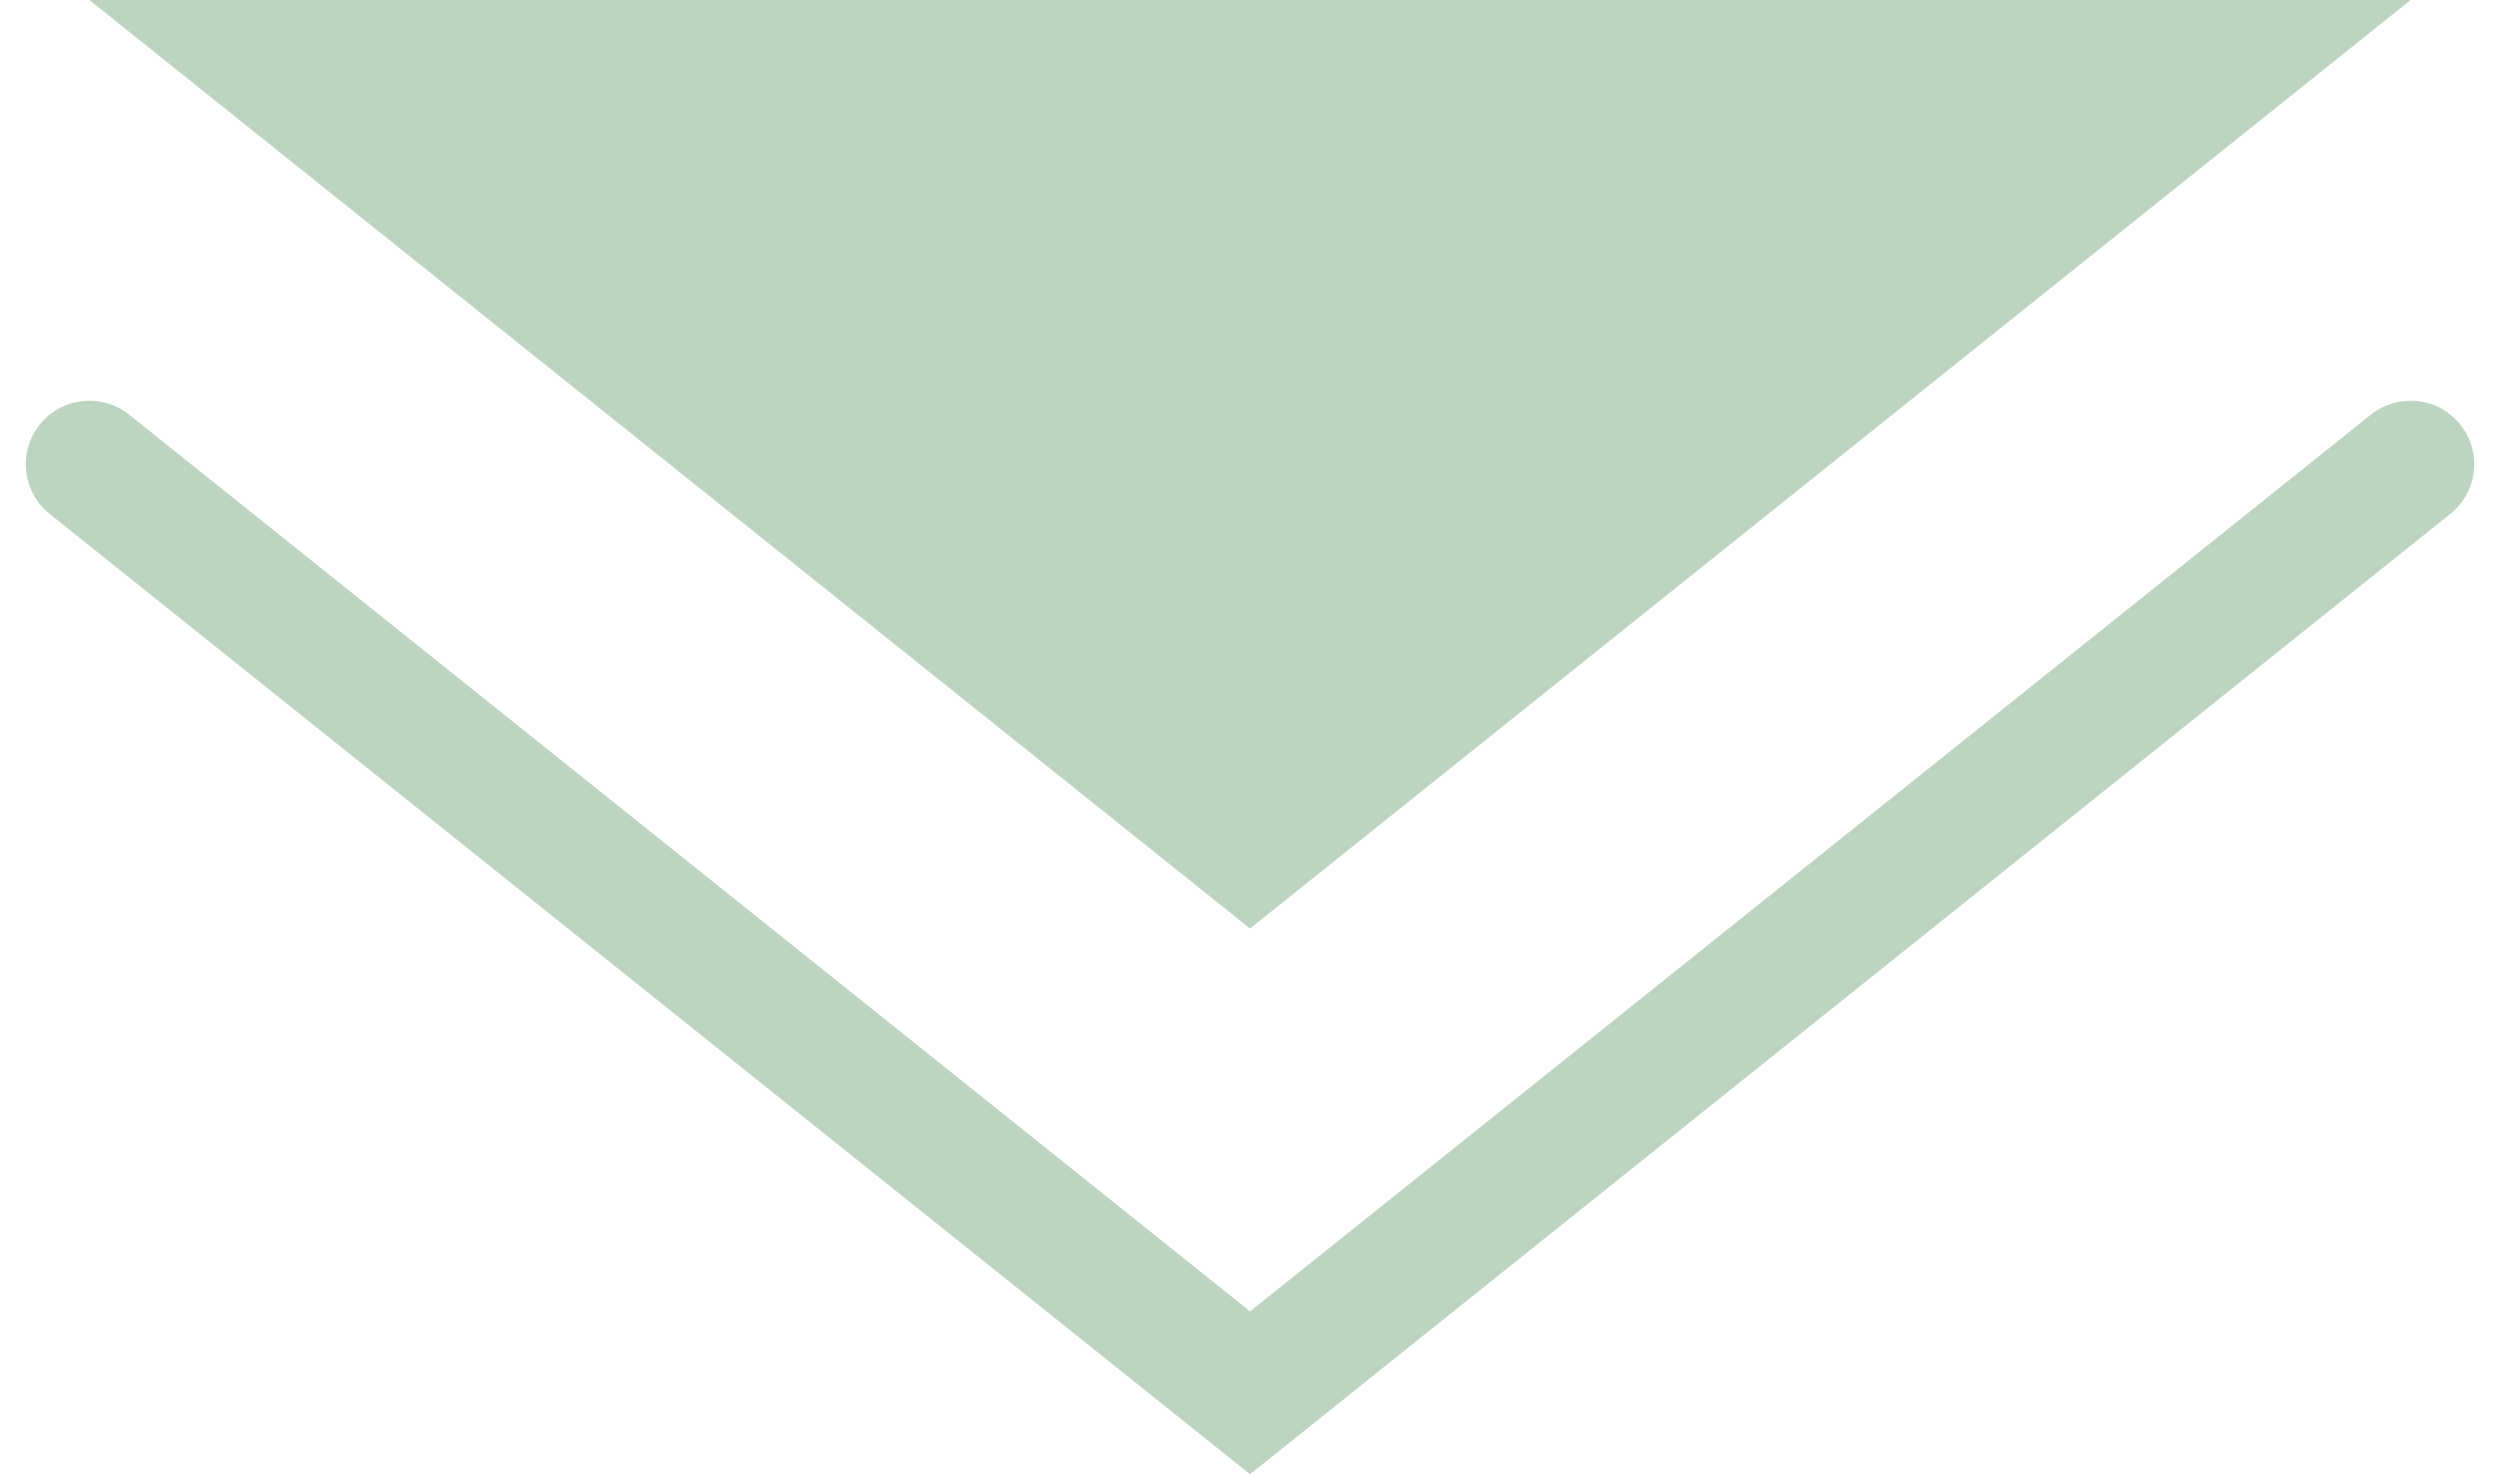
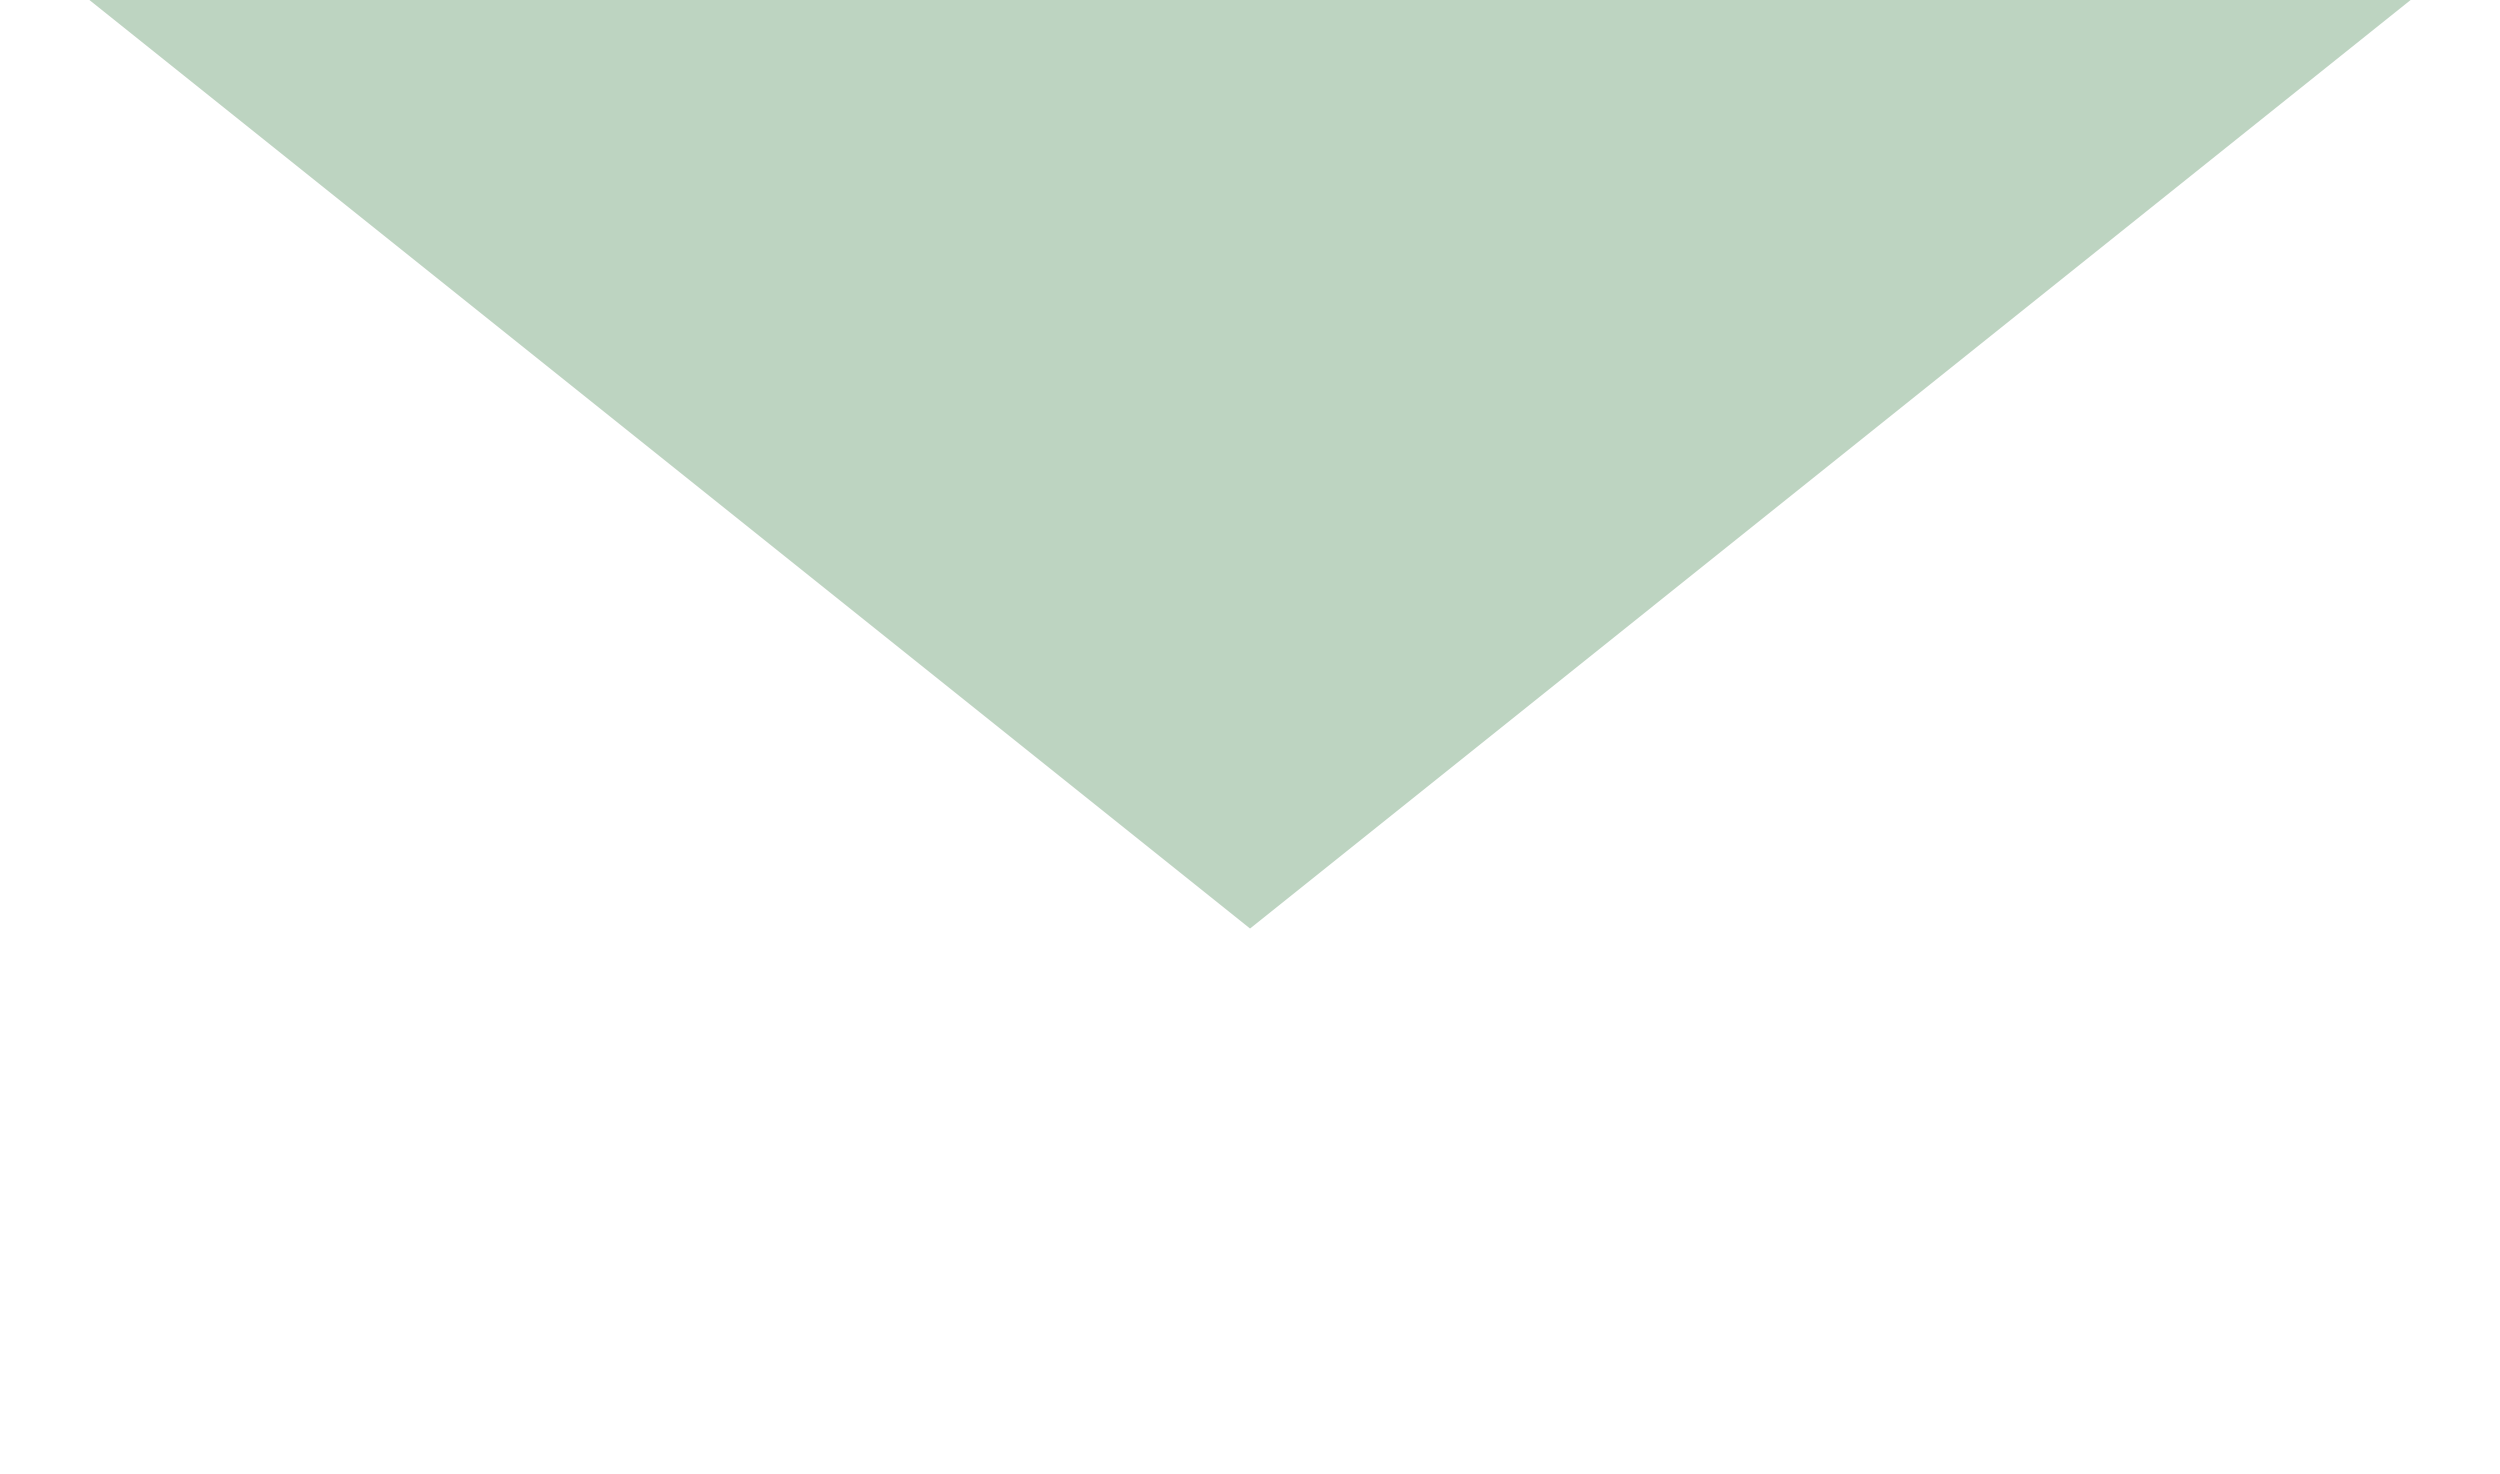
<svg xmlns="http://www.w3.org/2000/svg" width="78.668" height="46.389" viewBox="0 0 78.668 46.389">
  <g id="Group_736" data-name="Group 736" transform="translate(2.811)" opacity="0.8">
    <path id="Path_1056" data-name="Path 1056" d="M861.7,1348l36.523,29.218L934.744,1348Z" transform="translate(-861.699 -1348)" fill="#adc9b2" />
-     <path id="Path_1057" data-name="Path 1057" d="M861.7,1368l36.523,29.218L934.744,1368" transform="translate(-861.699 -1353.391)" fill="none" stroke="#adc9b2" stroke-linecap="round" stroke-miterlimit="10" stroke-width="4" />
  </g>
</svg>